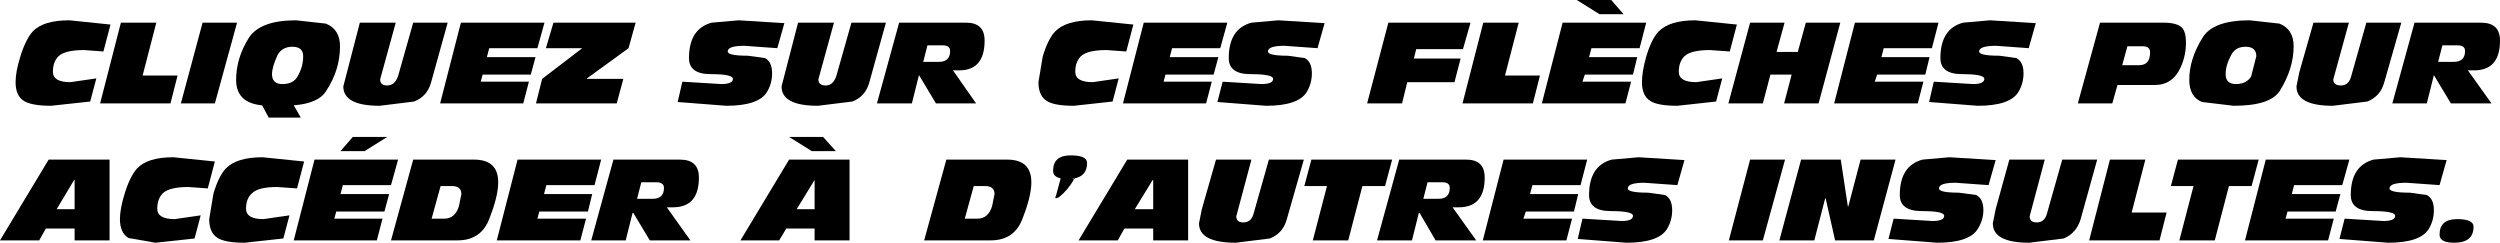
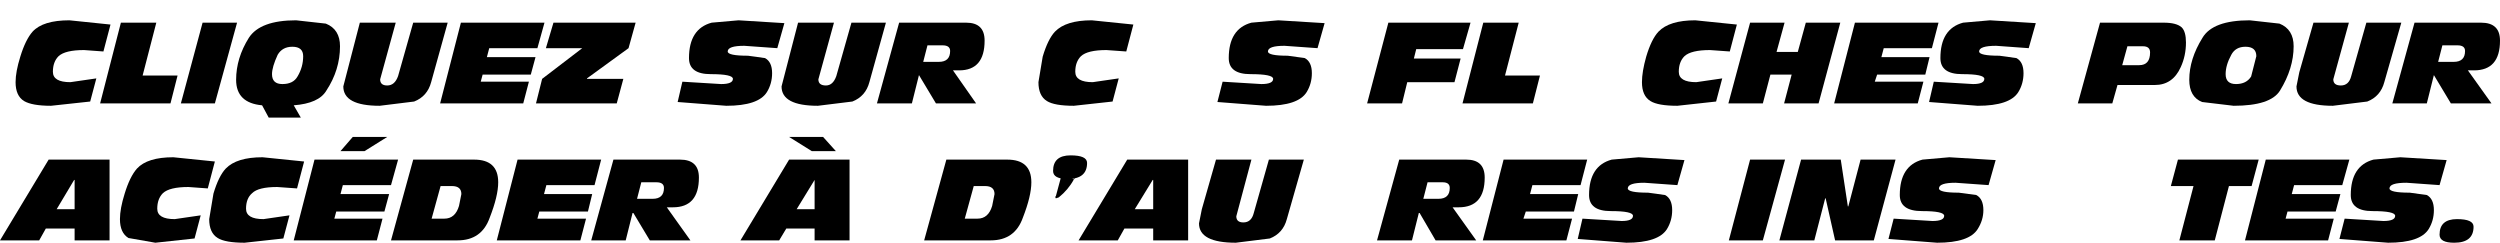
<svg xmlns="http://www.w3.org/2000/svg" height="25.7px" width="264.7px">
  <g transform="matrix(1.0, 0.0, 0.0, 1.0, 131.45, -28.6)">
    <path d="M-17.85 47.55 L-17.8 47.6 -17.75 47.45 -17.65 47.5 -17.75 47.6 Q-18.35 48.7 -19.35 49.5 L-19.65 49.6 -19.7 49.55 -19.7 49.45 -19.7 49.4 -19.65 49.35 -19.15 47.5 -19.15 47.4 -19.25 47.35 -19.15 47.35 -18.8 47.05 -18.7 47.05 -19.0 47.35 -18.15 47.45 -17.9 47.45 -17.9 47.5 -17.85 47.55" fill="#000000" fill-rule="evenodd" stroke="none" />
    <path d="M-120.5 34.05 L-122.55 33.9 Q-124.55 33.9 -125.25 34.55 -125.85 35.15 -125.85 36.2 -125.85 37.3 -124.0 37.3 L-121.25 36.9 -121.9 39.35 -126.05 39.8 Q-128.05 39.8 -128.9 39.3 -129.8 38.75 -129.8 37.3 -129.8 36.2 -129.3 34.6 -128.75 32.8 -128.0 31.95 -126.9 30.75 -124.1 30.75 L-119.75 31.2 -120.5 34.05" fill="#000000" fill-rule="evenodd" stroke="none" />
    <path d="M-113.4 39.55 L-120.85 39.55 -118.65 31.0 -114.9 31.0 -116.35 36.6 -112.65 36.6 -113.4 39.55" fill="#000000" fill-rule="evenodd" stroke="none" />
    <path d="M-110.0 31.0 L-106.35 31.0 -108.7 39.55 -112.3 39.55 -110.0 31.0" fill="#000000" fill-rule="evenodd" stroke="none" />
    <path d="M-99.35 34.55 Q-99.35 33.55 -100.5 33.55 -101.55 33.55 -102.05 34.4 -102.65 35.7 -102.65 36.45 -102.65 37.5 -101.55 37.5 -100.4 37.5 -99.95 36.7 -99.35 35.7 -99.35 34.55 M-100.1 30.75 L-96.95 31.1 Q-95.45 31.7 -95.45 33.5 -95.45 36.0 -96.9 38.2 -97.7 39.55 -100.35 39.75 L-99.6 41.05 -103.0 41.05 -103.7 39.75 Q-106.45 39.5 -106.45 37.05 -106.45 34.75 -105.1 32.6 -103.9 30.75 -100.1 30.75" fill="#000000" fill-rule="evenodd" stroke="none" />
    <path d="M-85.8 37.3 Q-86.2 38.8 -87.6 39.35 L-91.25 39.8 Q-95.1 39.8 -95.1 37.75 L-93.35 31.0 -89.55 31.0 -91.2 37.0 Q-91.2 37.65 -90.45 37.65 -89.65 37.65 -89.3 36.65 L-87.7 31.0 -84.05 31.0 -85.8 37.3" fill="#000000" fill-rule="evenodd" stroke="none" />
    <path d="M-82.65 31.0 L-73.8 31.0 -74.55 33.7 -79.65 33.7 -79.9 34.65 -74.75 34.65 -75.25 36.5 -80.35 36.5 -80.55 37.25 -75.45 37.25 -76.05 39.55 -84.85 39.55 -82.65 31.0" fill="#000000" fill-rule="evenodd" stroke="none" />
    <path d="M-64.9 33.7 L-69.3 36.9 -69.3 36.95 -65.45 36.95 -66.15 39.55 -74.7 39.55 -74.05 36.95 -69.8 33.7 -73.65 33.7 -72.85 31.0 -64.15 31.0 -64.9 33.7" fill="#000000" fill-rule="evenodd" stroke="none" />
    <path d="M-59.2 37.25 L-55.1 37.5 Q-53.85 37.5 -53.85 36.95 -53.85 36.45 -56.2 36.45 -58.5 36.45 -58.5 34.75 -58.5 31.65 -56.1 31.0 L-53.25 30.75 -48.4 31.05 -49.15 33.7 -52.65 33.45 Q-54.4 33.45 -54.4 34.05 -54.4 34.5 -52.25 34.5 L-50.45 34.75 Q-49.7 35.15 -49.7 36.35 -49.7 37.45 -50.25 38.35 -51.15 39.8 -54.55 39.8 L-59.7 39.4 -59.2 37.25" fill="#000000" fill-rule="evenodd" stroke="none" />
    <path d="M-44.85 39.8 Q-48.7 39.8 -48.7 37.75 L-46.95 31.0 -43.15 31.0 -44.8 37.0 Q-44.8 37.65 -44.0 37.65 -43.25 37.65 -42.9 36.65 L-41.3 31.0 -37.65 31.0 -39.4 37.3 Q-39.8 38.8 -41.2 39.35 L-44.85 39.8" fill="#000000" fill-rule="evenodd" stroke="none" />
    <path d="M-31.65 33.4 L-33.25 33.4 -33.7 35.15 -32.05 35.15 Q-30.85 35.15 -30.85 34.0 -30.85 33.4 -31.65 33.4 M-27.2 32.9 Q-27.2 36.05 -29.9 36.05 L-30.55 36.05 -28.1 39.55 -32.35 39.55 -34.15 36.55 -34.9 39.55 -38.6 39.55 -36.25 31.0 -29.15 31.0 Q-27.2 31.0 -27.2 32.9" fill="#000000" fill-rule="evenodd" stroke="none" />
    <path d="M-15.75 37.3 L-13.0 36.9 -13.65 39.35 -17.75 39.8 Q-19.8 39.8 -20.6 39.3 -21.5 38.75 -21.5 37.3 L-21.05 34.6 Q-20.5 32.75 -19.75 31.95 -18.6 30.75 -15.85 30.75 L-11.45 31.2 -12.2 34.05 -14.3 33.9 Q-16.3 33.9 -17.0 34.55 -17.6 35.15 -17.6 36.2 -17.6 37.3 -15.75 37.3" fill="#000000" fill-rule="evenodd" stroke="none" />
-     <path d="M-3.75 39.55 L-12.55 39.55 -10.35 31.0 -1.5 31.0 -2.25 33.7 -7.35 33.7 -7.6 34.65 -2.45 34.65 -2.95 36.5 -8.05 36.5 -8.25 37.25 -3.15 37.25 -3.75 39.55" fill="#000000" fill-rule="evenodd" stroke="none" />
    <path d="M6.9 38.35 Q6.0 39.8 2.6 39.8 L-2.55 39.4 -2.0 37.25 2.1 37.5 Q3.35 37.5 3.35 36.95 3.35 36.45 0.95 36.45 -1.35 36.45 -1.35 34.75 -1.35 31.65 1.05 31.0 L3.9 30.75 8.8 31.05 8.05 33.7 4.55 33.45 Q2.8 33.45 2.8 34.05 2.8 34.5 4.9 34.5 L6.7 34.75 Q7.45 35.15 7.45 36.35 7.45 37.45 6.9 38.35" fill="#000000" fill-rule="evenodd" stroke="none" />
    <path d="M17.0 39.55 L13.3 39.55 15.55 31.0 24.25 31.0 23.45 33.8 18.5 33.8 18.25 34.8 23.2 34.8 22.55 37.3 17.55 37.3 17.0 39.55" fill="#000000" fill-rule="evenodd" stroke="none" />
    <path d="M25.6 31.0 L29.35 31.0 27.9 36.6 31.6 36.6 30.85 39.55 23.4 39.55 25.6 31.0" fill="#000000" fill-rule="evenodd" stroke="none" />
-     <path d="M39.15 28.6 L40.45 30.1 37.9 30.1 35.5 28.6 39.15 28.6 M42.15 33.7 L37.05 33.7 36.8 34.65 41.9 34.65 41.45 36.5 36.35 36.5 36.1 37.25 41.25 37.25 40.65 39.55 31.8 39.55 34.0 31.0 42.85 31.0 42.15 33.7" fill="#000000" fill-rule="evenodd" stroke="none" />
    <path d="M51.7 34.05 L49.6 33.9 Q47.6 33.9 46.9 34.55 46.3 35.15 46.3 36.2 46.3 37.3 48.15 37.3 L50.9 36.9 50.25 39.35 46.15 39.8 Q44.1 39.8 43.3 39.3 42.4 38.75 42.4 37.3 42.4 36.2 42.85 34.6 43.4 32.75 44.15 31.95 45.3 30.75 48.05 30.75 L52.45 31.2 51.7 34.05" fill="#000000" fill-rule="evenodd" stroke="none" />
    <path d="M56.0 36.5 L55.2 39.55 51.55 39.55 53.85 31.0 57.5 31.0 56.65 34.1 58.9 34.1 59.75 31.0 63.4 31.0 61.1 39.55 57.45 39.55 58.25 36.5 56.0 36.5" fill="#000000" fill-rule="evenodd" stroke="none" />
    <path d="M64.95 31.0 L73.8 31.0 73.1 33.7 68.0 33.7 67.75 34.65 72.85 34.65 72.4 36.5 67.3 36.5 67.05 37.25 72.2 37.25 71.6 39.55 62.75 39.55 64.95 31.0" fill="#000000" fill-rule="evenodd" stroke="none" />
    <path d="M82.8 36.35 Q82.8 37.45 82.25 38.35 81.35 39.8 77.95 39.8 L72.8 39.4 73.3 37.25 77.45 37.5 Q78.65 37.5 78.65 36.95 78.65 36.45 76.3 36.45 74.0 36.45 74.0 34.75 74.0 31.65 76.4 31.0 L79.25 30.75 84.1 31.05 83.35 33.7 79.9 33.45 Q78.1 33.45 78.1 34.05 78.1 34.5 80.25 34.5 L82.05 34.75 Q82.8 35.15 82.8 36.35" fill="#000000" fill-rule="evenodd" stroke="none" />
    <path d="M93.8 33.5 L93.25 35.5 95.05 35.5 Q96.2 35.5 96.2 34.15 96.2 33.5 95.45 33.5 L93.8 33.5 M97.65 31.0 Q99.0 31.0 99.55 31.5 100.0 31.95 100.0 33.1 100.0 34.5 99.45 35.7 98.6 37.6 96.7 37.6 L92.75 37.6 92.2 39.55 88.55 39.55 90.9 31.0 97.65 31.0" fill="#000000" fill-rule="evenodd" stroke="none" />
    <path d="M104.8 34.4 Q104.2 35.5 104.2 36.45 104.2 37.5 105.3 37.5 106.4 37.5 106.9 36.7 L107.45 34.55 Q107.45 33.55 106.3 33.55 105.25 33.55 104.8 34.4 M101.7 39.4 Q100.35 38.85 100.35 37.05 100.35 34.85 101.75 32.6 102.85 30.75 106.75 30.75 L109.9 31.1 Q111.4 31.7 111.4 33.5 111.4 35.85 109.95 38.2 108.95 39.8 105.05 39.8 L101.7 39.4" fill="#000000" fill-rule="evenodd" stroke="none" />
    <path d="M121.0 37.3 Q120.6 38.8 119.2 39.35 L115.55 39.8 Q111.7 39.8 111.7 37.75 L112.0 36.25 113.5 31.0 117.25 31.0 115.6 37.0 Q115.6 37.65 116.4 37.65 117.25 37.65 117.5 36.65 L119.1 31.0 122.8 31.0 121.0 37.3" fill="#000000" fill-rule="evenodd" stroke="none" />
    <path d="M130.5 36.05 L129.85 36.05 132.35 39.55 128.05 39.55 126.25 36.55 125.5 39.55 121.85 39.55 124.2 31.0 131.25 31.0 Q133.25 31.0 133.25 32.9 133.25 36.05 130.5 36.05 M129.55 34.0 Q129.55 33.4 128.75 33.4 L127.15 33.4 126.7 35.15 128.35 35.15 Q129.55 35.15 129.55 34.0" fill="#000000" fill-rule="evenodd" stroke="none" />
    <path d="M-126.6 52.8 L-127.3 54.05 -131.45 54.05 -126.3 45.5 -119.85 45.5 -119.85 54.05 -123.55 54.05 -123.55 52.8 -126.6 52.8 M-123.55 47.65 L-123.6 47.65 -125.45 50.75 -123.55 50.75 -123.55 47.65" fill="#000000" fill-rule="evenodd" stroke="none" />
    <path d="M-108.7 45.7 L-109.45 48.55 -111.5 48.4 Q-113.5 48.4 -114.2 49.05 -114.8 49.65 -114.8 50.7 -114.8 51.8 -112.95 51.8 L-110.2 51.4 -110.85 53.85 -115.0 54.3 -117.85 53.8 Q-118.75 53.25 -118.75 51.8 -118.75 50.7 -118.25 49.1 -117.7 47.3 -116.95 46.45 -115.85 45.25 -113.1 45.25 L-108.7 45.7" fill="#000000" fill-rule="evenodd" stroke="none" />
    <path d="M-100.0 48.55 L-102.1 48.4 Q-104.1 48.4 -104.75 49.05 -105.4 49.6 -105.4 50.7 -105.4 51.8 -103.55 51.8 L-100.8 51.4 -101.45 53.85 -105.55 54.3 Q-107.6 54.3 -108.4 53.8 -109.3 53.25 -109.3 51.8 L-108.85 49.1 Q-108.3 47.25 -107.55 46.45 -106.4 45.25 -103.65 45.25 L-99.25 45.7 -100.0 48.55" fill="#000000" fill-rule="evenodd" stroke="none" />
    <path d="M-98.15 45.5 L-89.3 45.5 -90.05 48.2 -95.15 48.2 -95.4 49.15 -90.25 49.15 -90.75 51.0 -95.85 51.0 -96.05 51.75 -90.95 51.75 -91.55 54.05 -100.35 54.05 -98.15 45.5 M-92.85 44.6 L-95.4 44.6 -94.1 43.1 -90.45 43.1 -92.85 44.6" fill="#000000" fill-rule="evenodd" stroke="none" />
    <path d="M-83.6 48.3 L-84.8 48.3 -85.75 51.75 -84.4 51.75 Q-83.25 51.75 -82.85 50.4 L-82.6 49.15 Q-82.6 48.3 -83.6 48.3 M-81.25 45.5 Q-78.7 45.5 -78.7 47.9 -78.7 49.35 -79.6 51.65 -80.45 54.05 -83.0 54.05 L-90.05 54.05 -87.7 45.5 -81.25 45.5" fill="#000000" fill-rule="evenodd" stroke="none" />
    <path d="M-68.5 48.2 L-73.6 48.2 -73.85 49.15 -68.75 49.15 -69.2 51.0 -74.35 51.0 -74.55 51.75 -69.4 51.75 -70.0 54.05 -78.85 54.05 -76.65 45.5 -67.8 45.5 -68.5 48.2" fill="#000000" fill-rule="evenodd" stroke="none" />
    <path d="M-64.45 51.05 L-65.2 54.05 -68.85 54.05 -66.5 45.5 -59.45 45.5 Q-57.45 45.5 -57.45 47.4 -57.45 50.55 -60.2 50.55 L-60.85 50.55 -58.35 54.05 -62.65 54.05 -64.45 51.05 M-61.15 48.5 Q-61.15 47.9 -61.95 47.9 L-63.55 47.9 -64.0 49.65 -62.35 49.65 Q-61.15 49.65 -61.15 48.5" fill="#000000" fill-rule="evenodd" stroke="none" />
    <path d="M-42.95 44.6 L-45.5 44.6 -47.9 43.1 -44.3 43.1 -42.95 44.6 M-47.1 50.75 L-45.2 50.75 -45.2 47.65 -47.1 50.75 M-48.2 52.8 L-48.95 54.05 -53.05 54.05 -47.9 45.5 -41.5 45.5 -41.5 54.05 -45.2 54.05 -45.2 52.8 -48.2 52.8" fill="#000000" fill-rule="evenodd" stroke="none" />
    <path d="M-9.35 50.75 L-9.35 47.65 -9.4 47.65 -11.3 50.75 -9.35 50.75 M-5.65 45.5 L-5.65 54.05 -9.35 54.05 -9.35 52.8 -12.4 52.8 -13.1 54.05 -17.25 54.05 -12.1 45.5 -5.65 45.5" fill="#000000" fill-rule="evenodd" stroke="none" />
    <path d="M-4.2 50.75 L-2.7 45.5 1.05 45.5 -0.55 51.5 Q-0.55 52.15 0.2 52.15 1.05 52.15 1.3 51.15 L2.9 45.5 6.6 45.5 4.8 51.8 Q4.4 53.3 3.0 53.85 L-0.6 54.3 Q-4.5 54.3 -4.5 52.25 L-4.2 50.75" fill="#000000" fill-rule="evenodd" stroke="none" />
-     <path d="M9.05 48.3 L6.65 48.3 7.4 45.5 15.95 45.5 15.2 48.3 12.8 48.3 11.3 54.05 7.55 54.05 9.05 48.3" fill="#000000" fill-rule="evenodd" stroke="none" />
    <path d="M18.8 51.05 L18.05 54.05 14.35 54.05 16.7 45.5 23.8 45.5 Q25.75 45.5 25.75 47.4 25.75 50.55 23.0 50.55 L22.35 50.55 24.85 54.05 20.55 54.05 18.8 51.05 M21.3 47.9 L19.7 47.9 19.25 49.65 20.85 49.65 Q22.05 49.65 22.05 48.5 22.05 47.9 21.3 47.9" fill="#000000" fill-rule="evenodd" stroke="none" />
    <path d="M35.2 51.0 L30.1 51.0 29.85 51.75 35.0 51.75 34.4 54.05 25.55 54.05 27.75 45.5 36.6 45.5 35.9 48.2 30.8 48.2 30.55 49.15 35.65 49.15 35.2 51.0" fill="#000000" fill-rule="evenodd" stroke="none" />
    <path d="M40.9 48.55 Q40.9 49.0 43.05 49.0 L44.85 49.25 Q45.6 49.65 45.6 50.85 45.6 51.95 45.05 52.85 44.15 54.3 40.75 54.3 L35.6 53.9 36.1 51.75 40.25 52.0 Q41.45 52.0 41.45 51.45 41.45 50.95 39.1 50.95 36.8 50.95 36.8 49.25 36.8 46.15 39.2 45.5 L42.05 45.25 46.9 45.55 46.15 48.2 42.65 47.95 Q40.9 47.95 40.9 48.55" fill="#000000" fill-rule="evenodd" stroke="none" />
    <path d="M53.85 45.5 L57.55 45.5 55.2 54.05 51.6 54.05 53.85 45.5" fill="#000000" fill-rule="evenodd" stroke="none" />
    <path d="M59.25 45.5 L63.45 45.5 64.2 50.45 64.25 50.45 65.55 45.5 69.25 45.5 66.95 54.05 62.85 54.05 61.85 49.6 61.8 49.6 60.65 54.05 56.95 54.05 59.25 45.5" fill="#000000" fill-rule="evenodd" stroke="none" />
    <path d="M77.95 52.85 Q77.05 54.3 73.65 54.3 L68.5 53.9 69.05 51.75 73.15 52.0 Q74.4 52.0 74.4 51.45 74.4 50.95 72.05 50.95 69.7 50.95 69.7 49.25 69.7 46.15 72.1 45.5 L74.95 45.25 79.85 45.55 79.1 48.2 75.6 47.95 Q73.85 47.95 73.85 48.55 73.85 49.0 75.95 49.0 L77.8 49.25 Q78.55 49.65 78.55 50.85 78.55 51.9 77.95 52.85" fill="#000000" fill-rule="evenodd" stroke="none" />
-     <path d="M83.45 51.5 Q83.45 52.15 84.2 52.15 85.05 52.15 85.3 51.15 L86.9 45.5 90.6 45.5 88.85 51.8 Q88.4 53.3 87.05 53.85 L83.4 54.3 Q79.55 54.3 79.55 52.25 L79.85 50.75 81.3 45.5 85.05 45.5 83.45 51.5" fill="#000000" fill-rule="evenodd" stroke="none" />
-     <path d="M91.95 45.5 L95.7 45.5 94.25 51.1 97.95 51.1 97.2 54.05 89.75 54.05 91.95 45.5" fill="#000000" fill-rule="evenodd" stroke="none" />
    <path d="M100.8 48.3 L98.4 48.3 99.15 45.5 107.7 45.5 106.95 48.3 104.55 48.3 103.05 54.05 99.3 54.05 100.8 48.3" fill="#000000" fill-rule="evenodd" stroke="none" />
    <path d="M115.85 51.0 L110.75 51.0 110.55 51.75 115.65 51.75 115.05 54.05 106.25 54.05 108.45 45.5 117.3 45.5 116.55 48.2 111.45 48.2 111.2 49.15 116.35 49.15 115.85 51.0" fill="#000000" fill-rule="evenodd" stroke="none" />
    <path d="M121.55 48.55 Q121.55 49.0 123.7 49.0 L125.5 49.25 Q126.25 49.65 126.25 50.85 126.25 51.95 125.7 52.85 124.8 54.3 121.4 54.3 L116.25 53.9 116.8 51.75 120.9 52.0 Q122.15 52.0 122.15 51.45 122.15 50.95 119.75 50.95 117.45 50.95 117.45 49.25 117.45 46.15 119.85 45.5 L122.7 45.25 127.6 45.55 126.85 48.2 123.35 47.95 Q121.55 47.95 121.55 48.55" fill="#000000" fill-rule="evenodd" stroke="none" />
    <path d="M130.45 52.6 Q130.45 54.3 128.4 54.3 126.85 54.3 126.85 53.45 126.85 51.8 128.7 51.8 130.45 51.8 130.45 52.6" fill="#000000" fill-rule="evenodd" stroke="none" />
    <path d="M-27.15 48.3 L-28.35 48.3 -29.3 51.75 -27.95 51.75 Q-26.8 51.75 -26.4 50.4 L-26.15 49.15 Q-26.15 48.3 -27.15 48.3 M-24.8 45.5 Q-22.25 45.5 -22.25 47.9 -22.25 49.35 -23.15 51.65 -24.0 54.05 -26.55 54.05 L-33.6 54.05 -31.25 45.5 -24.8 45.5" fill="#000000" fill-rule="evenodd" stroke="none" />
    <path d="M-16.35 45.85 Q-16.35 47.55 -18.4 47.55 -19.95 47.55 -19.95 46.7 -19.95 45.05 -18.1 45.05 -16.35 45.05 -16.35 45.85" fill="#000000" fill-rule="evenodd" stroke="none" />
  </g>
</svg>